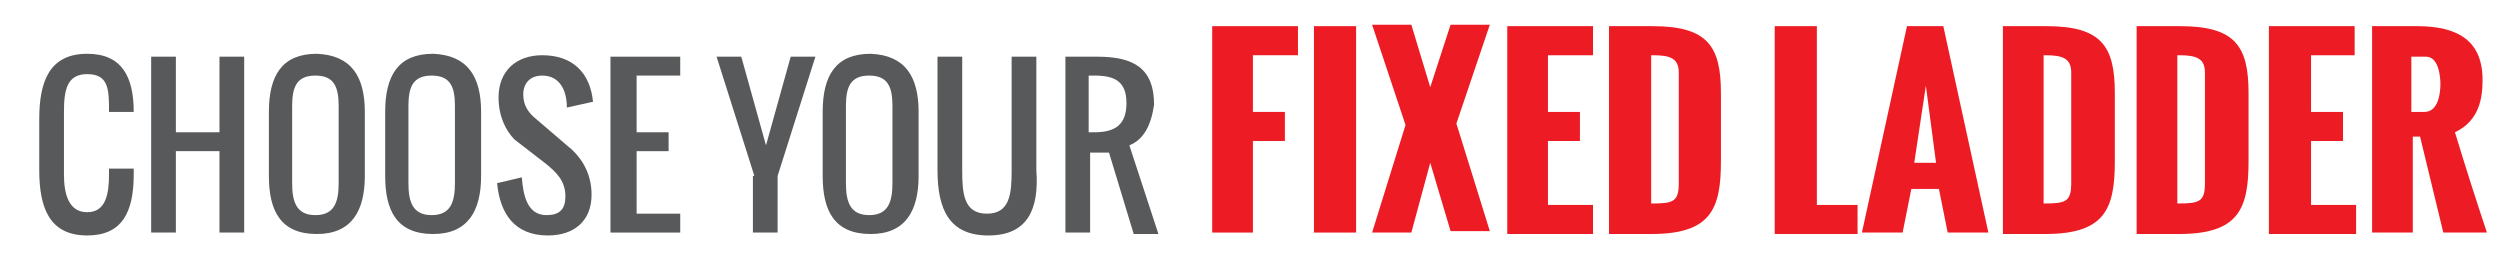
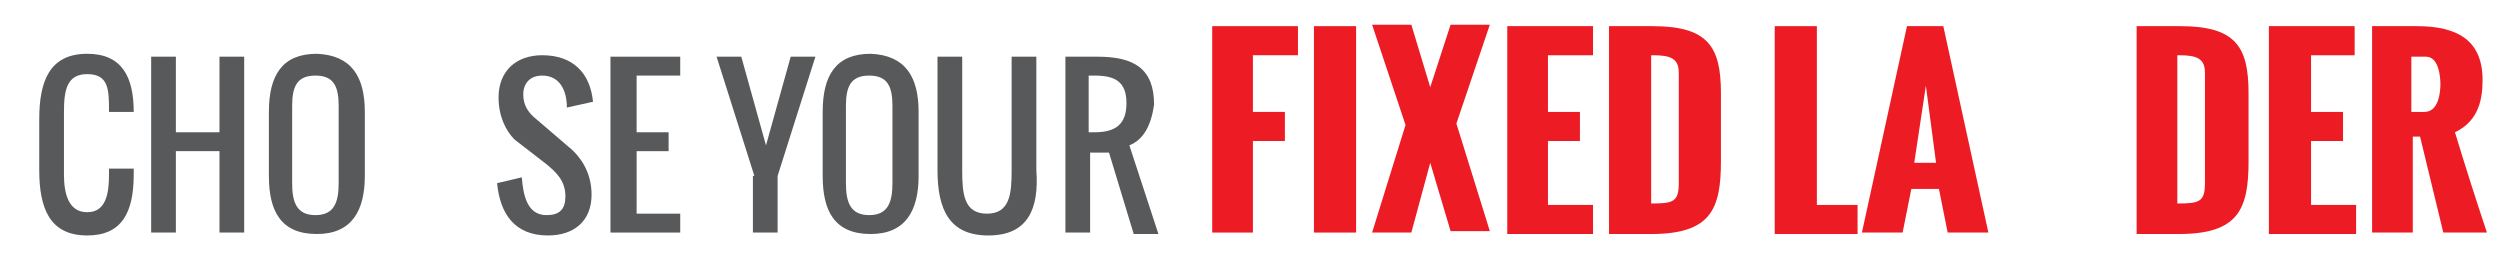
<svg xmlns="http://www.w3.org/2000/svg" version="1.1" id="Layer_1" x="0px" y="0px" viewBox="0 0 172 17.7" style="enable-background:new 0 0 172 17.7;" xml:space="preserve">
  <style type="text/css">
	.st0{enable-background:new    ;}
	.st1{fill:#58595B;}
	.st2{fill:#ED1C24;}
</style>
  <title>FORWARD DESCENT</title>
  <g class="st0">
    <path class="st1" d="M6,16.2c-2.6,0-3.3-1.9-3.3-4.5V8.2c0-2.6,0.7-4.5,3.3-4.5c2.4,0,3.2,1.6,3.2,4H7.5c0-1.5,0-2.6-1.5-2.6   c-1.4,0-1.6,1.1-1.6,2.6v4.3c0,1.3,0.3,2.6,1.6,2.6c1.3,0,1.5-1.3,1.5-2.6v-0.4h1.7v0.4C9.2,14.6,8.4,16.2,6,16.2z" />
    <path class="st1" d="M12.1,10.4V16h-1.7V3.9h1.7v5.2h3V3.9h1.7V16h-1.7v-5.6H12.1z" />
    <path class="st1" d="M25.1,7.7v4.4c0,2.4-0.9,4-3.3,4c-2.5,0-3.3-1.6-3.3-4V7.7c0-2.5,0.9-4,3.3-4C24.2,3.8,25.1,5.3,25.1,7.7z    M20.1,7.3v5.3c0,1.3,0.3,2.2,1.6,2.2s1.6-0.9,1.6-2.2V7.3c0-1.3-0.3-2.1-1.6-2.1S20.1,6,20.1,7.3z" />
-     <path class="st1" d="M33.1,7.7v4.4c0,2.4-0.9,4-3.3,4c-2.5,0-3.3-1.6-3.3-4V7.7c0-2.5,0.9-4,3.3-4C32.2,3.8,33.1,5.3,33.1,7.7z    M28.1,7.3v5.3c0,1.3,0.3,2.2,1.6,2.2s1.6-0.9,1.6-2.2V7.3c0-1.3-0.3-2.1-1.6-2.1S28.1,6,28.1,7.3z" />
    <path class="st1" d="M37.3,5.2c-0.8,0-1.3,0.5-1.3,1.3c0,0.8,0.4,1.3,0.9,1.7L39,10c0.9,0.7,1.7,1.8,1.7,3.4c0,1.8-1.2,2.8-3,2.8   c-2.3,0-3.3-1.5-3.5-3.6l1.7-0.4c0.1,1.3,0.4,2.6,1.7,2.6c0.9,0,1.3-0.4,1.3-1.3c0-1.1-0.7-1.7-1.3-2.2l-2.2-1.7   C34.8,9,34.3,8,34.3,6.7c0-1.8,1.2-2.9,3-2.9c2.1,0,3.3,1.2,3.5,3.2L39,7.4C39,6.2,38.5,5.2,37.3,5.2z" />
    <path class="st1" d="M43.8,10.4v4.3h3V16H42V3.9h4.8v1.3h-3v3.9h2.2v1.3H43.8z" />
    <path class="st1" d="M51.9,12.1l-2.6-8.2h1.7l1.7,6.1l1.7-6.1h1.7l-2.6,8.2V16h-1.7V12.1z" />
    <path class="st1" d="M63.2,7.7v4.4c0,2.4-0.9,4-3.3,4c-2.5,0-3.3-1.6-3.3-4V7.7c0-2.5,0.9-4,3.3-4C62.3,3.8,63.2,5.3,63.2,7.7z    M58.2,7.3v5.3c0,1.3,0.3,2.2,1.6,2.2s1.6-0.9,1.6-2.2V7.3c0-1.3-0.3-2.1-1.6-2.1S58.2,6,58.2,7.3z" />
    <path class="st1" d="M68,16.2c-2.7,0-3.5-1.8-3.5-4.5V3.9h1.7v7.8c0,1.6,0.1,3,1.7,3c1.6,0,1.7-1.4,1.7-3V3.9h1.7v7.8   C71.5,14.4,70.7,16.2,68,16.2z" />
    <path class="st1" d="M77.7,10l2,6.1h-1.7l-1.7-5.6h-1.3V16h-1.7V3.9h2.2c2.5,0,3.9,0.8,3.9,3.3C79.2,8.6,78.7,9.6,77.7,10z    M75.3,5.2h-0.4v3.9h0.4c1.4,0,2.2-0.5,2.2-2S76.7,5.2,75.3,5.2z" />
  </g>
  <g class="st0">
    <path class="st2" d="M83.4,16V1.8h5.9v2h-3.1v3.9h2.2v2h-2.2V16H83.4z" />
    <path class="st2" d="M90.4,16V1.8h2.9V16H90.4z" />
    <path class="st2" d="M94.4,16l2.3-7.4l-2.3-6.9h2.7l1.3,4.3l1.4-4.3h2.7l-2.3,6.8l2.3,7.4h-2.7l-1.4-4.7L97.1,16H94.4z" />
    <path class="st2" d="M103.7,16V1.8h5.9v2h-3.1v3.9h2.2v2h-2.2v4.4h3.1v2H103.7z" />
    <path class="st2" d="M110.7,16V1.8h3c3.8,0,4.7,1.4,4.7,4.6v4.7c0,3.3-0.7,5-4.8,5H110.7z M113.6,14L113.6,14   c1.5,0,1.9-0.1,1.9-1.4V5c0-1-0.6-1.2-1.8-1.2h-0.1V14z" />
    <path class="st2" d="M122.1,16V1.8h2.9v12.3h2.8v2H122.1z" />
    <path class="st2" d="M128.1,16l3.1-14.2h2.5l3.1,14.2h-2.8l-0.6-3h-1.9l-0.6,3H128.1z M131.7,11.2h1.5l-0.7-5.3L131.7,11.2z" />
-     <path class="st2" d="M137.8,16V1.8h3c3.8,0,4.7,1.4,4.7,4.6v4.7c0,3.3-0.7,5-4.8,5H137.8z M140.6,14L140.6,14   c1.5,0,1.9-0.1,1.9-1.4V5c0-1-0.6-1.2-1.8-1.2h-0.1V14z" />
    <path class="st2" d="M147,16V1.8h3c3.8,0,4.7,1.4,4.7,4.6v4.7c0,3.3-0.7,5-4.8,5H147z M149.8,14L149.8,14c1.5,0,1.9-0.1,1.9-1.4V5   c0-1-0.6-1.2-1.8-1.2h-0.1V14z" />
    <path class="st2" d="M156.1,16V1.8h5.9v2H159v3.9h2.2v2H159v4.4h3.1v2H156.1z" />
    <path class="st2" d="M163.2,16V1.8h3.1c2.8,0,4.5,1,4.5,3.7c0,1.2-0.2,2.8-1.9,3.6c0.7,2.3,1.4,4.5,2.2,6.9h-3l-1.6-6.6H166V16   H163.2z M166,7.7h0.8c1,0,1.1-1.4,1.1-1.9c0-0.5-0.1-1.9-1-1.9h-1V7.7z" />
  </g>
</svg>